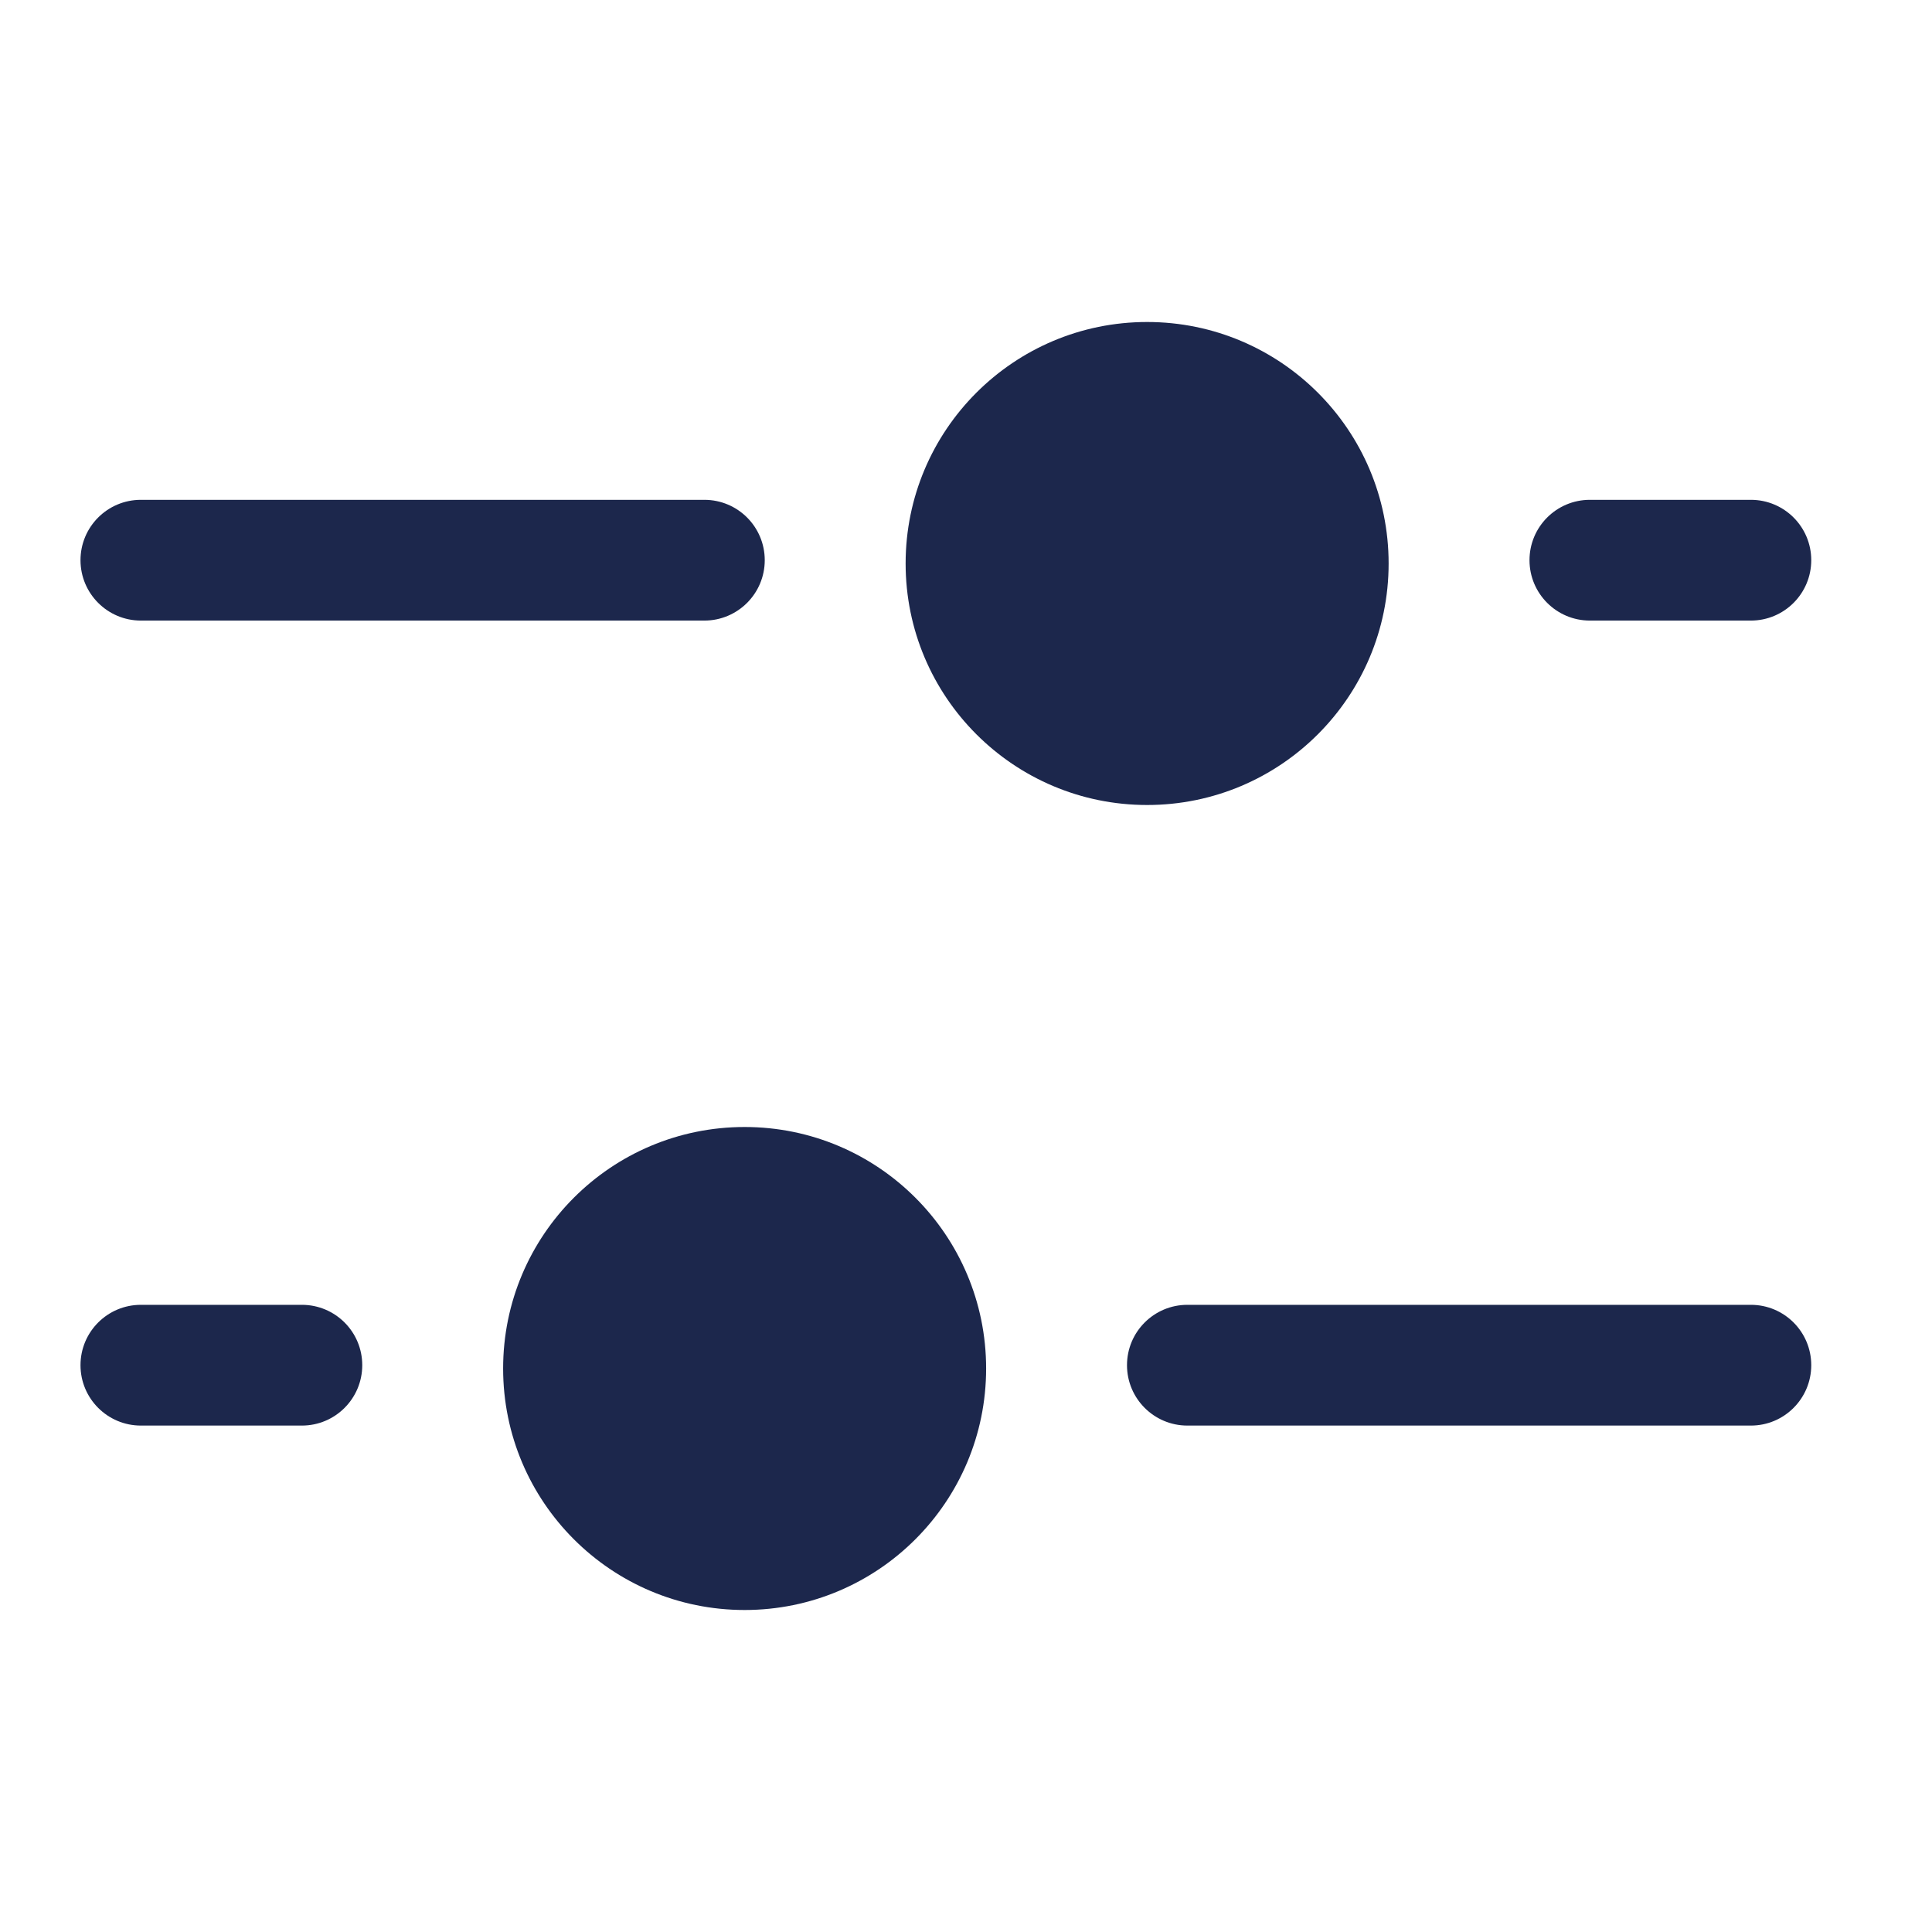
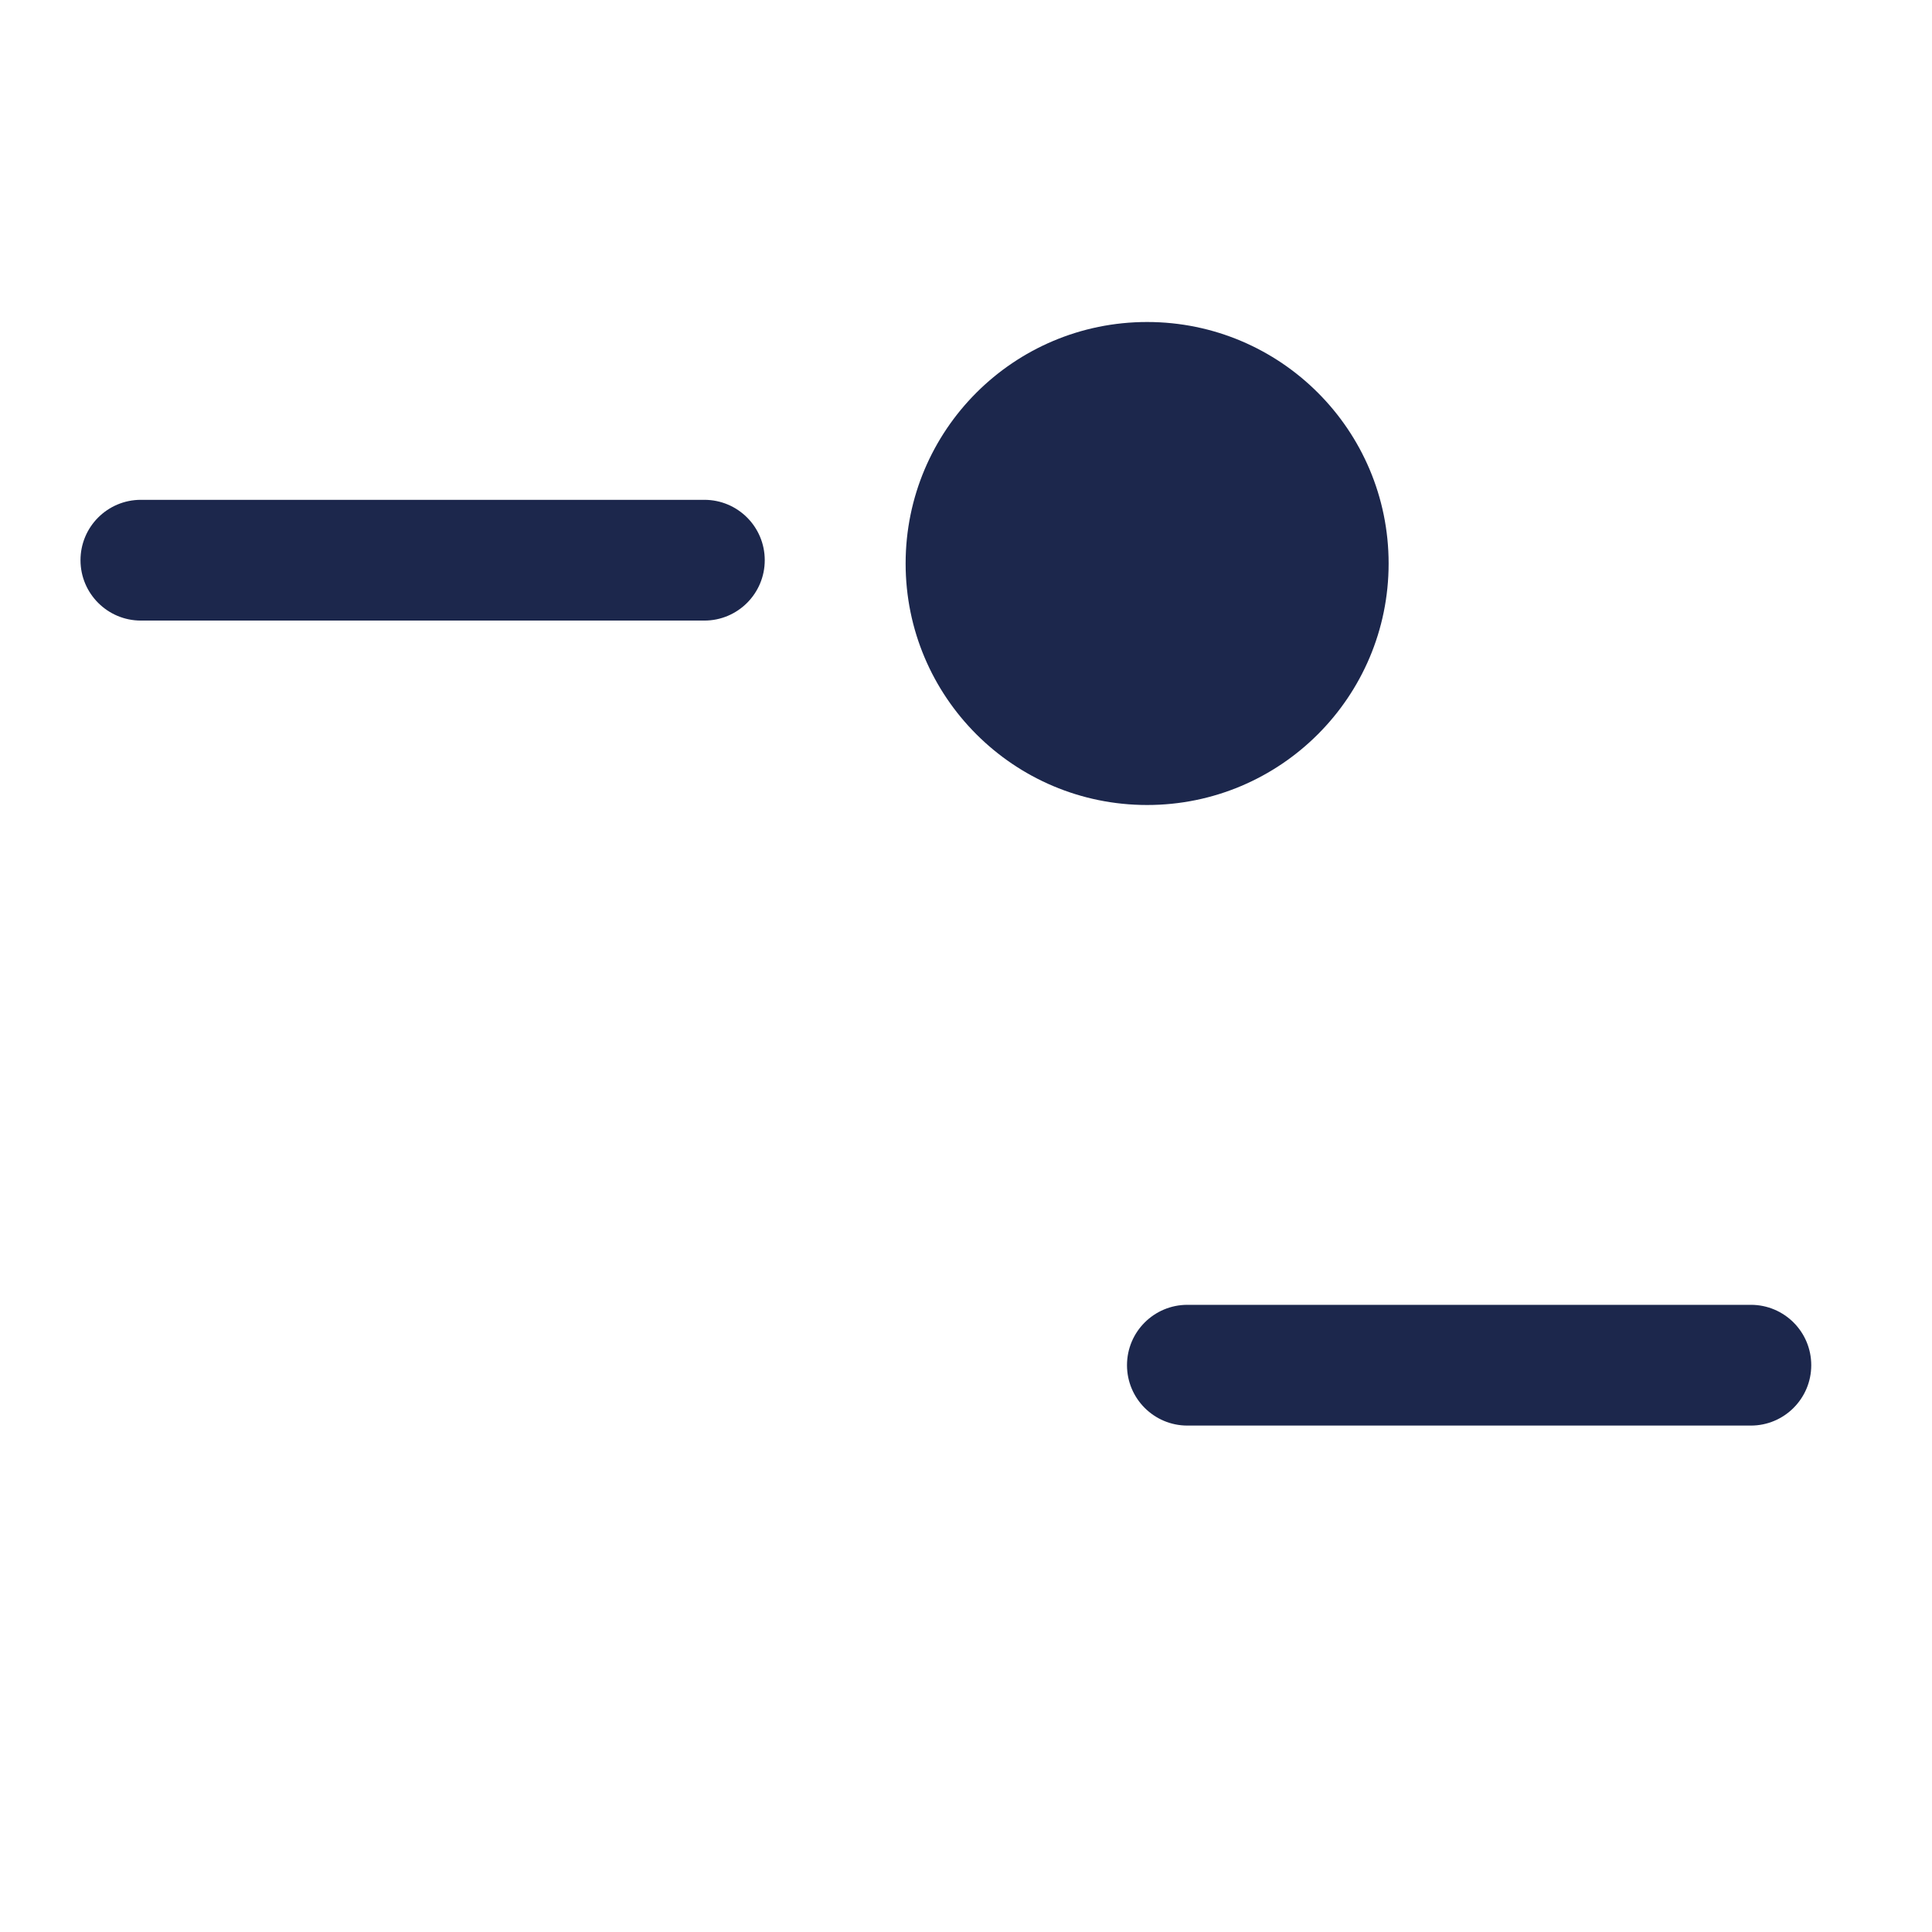
<svg xmlns="http://www.w3.org/2000/svg" width="800px" height="800px" viewBox="0 0 24 24" fill="none">
-   <path d="M9.25 14C10.907 14 12.25 15.343 12.25 17C12.25 18.657 10.907 20 9.25 20C7.593 20 6.25 18.657 6.25 17C6.25 15.343 7.593 14 9.25 14Z" fill="#1C274C" />
  <path d="M14.25 4C12.593 4 11.25 5.343 11.25 7C11.25 8.657 12.593 10 14.25 10C15.907 10 17.25 8.657 17.25 7C17.25 5.343 15.907 4 14.25 4Z" fill="#1C274C" />
  <path d="M8.75 6.209C9.164 6.209 9.5 6.544 9.5 6.959C9.5 7.373 9.164 7.709 8.75 7.709L1.75 7.709C1.336 7.709 1 7.373 1 6.959C1 6.544 1.336 6.209 1.75 6.209H8.75Z" fill="#1C274C" />
  <path d="M14.75 16.209C14.336 16.209 14 16.544 14 16.959C14 17.373 14.336 17.709 14.75 17.709H21.75C22.164 17.709 22.5 17.373 22.5 16.959C22.5 16.544 22.164 16.209 21.75 16.209H14.75Z" fill="#1C274C" />
-   <path d="M1 16.959C1 16.544 1.336 16.209 1.75 16.209H3.75C4.164 16.209 4.5 16.544 4.5 16.959C4.5 17.373 4.164 17.709 3.75 17.709H1.75C1.336 17.709 1 17.373 1 16.959Z" fill="#1C274C" />
-   <path d="M21.75 6.209C22.164 6.209 22.5 6.544 22.5 6.959C22.5 7.373 22.164 7.709 21.75 7.709L19.75 7.709C19.336 7.709 19 7.373 19 6.959C19 6.544 19.336 6.209 19.75 6.209H21.75Z" fill="#1C274C" />
</svg>